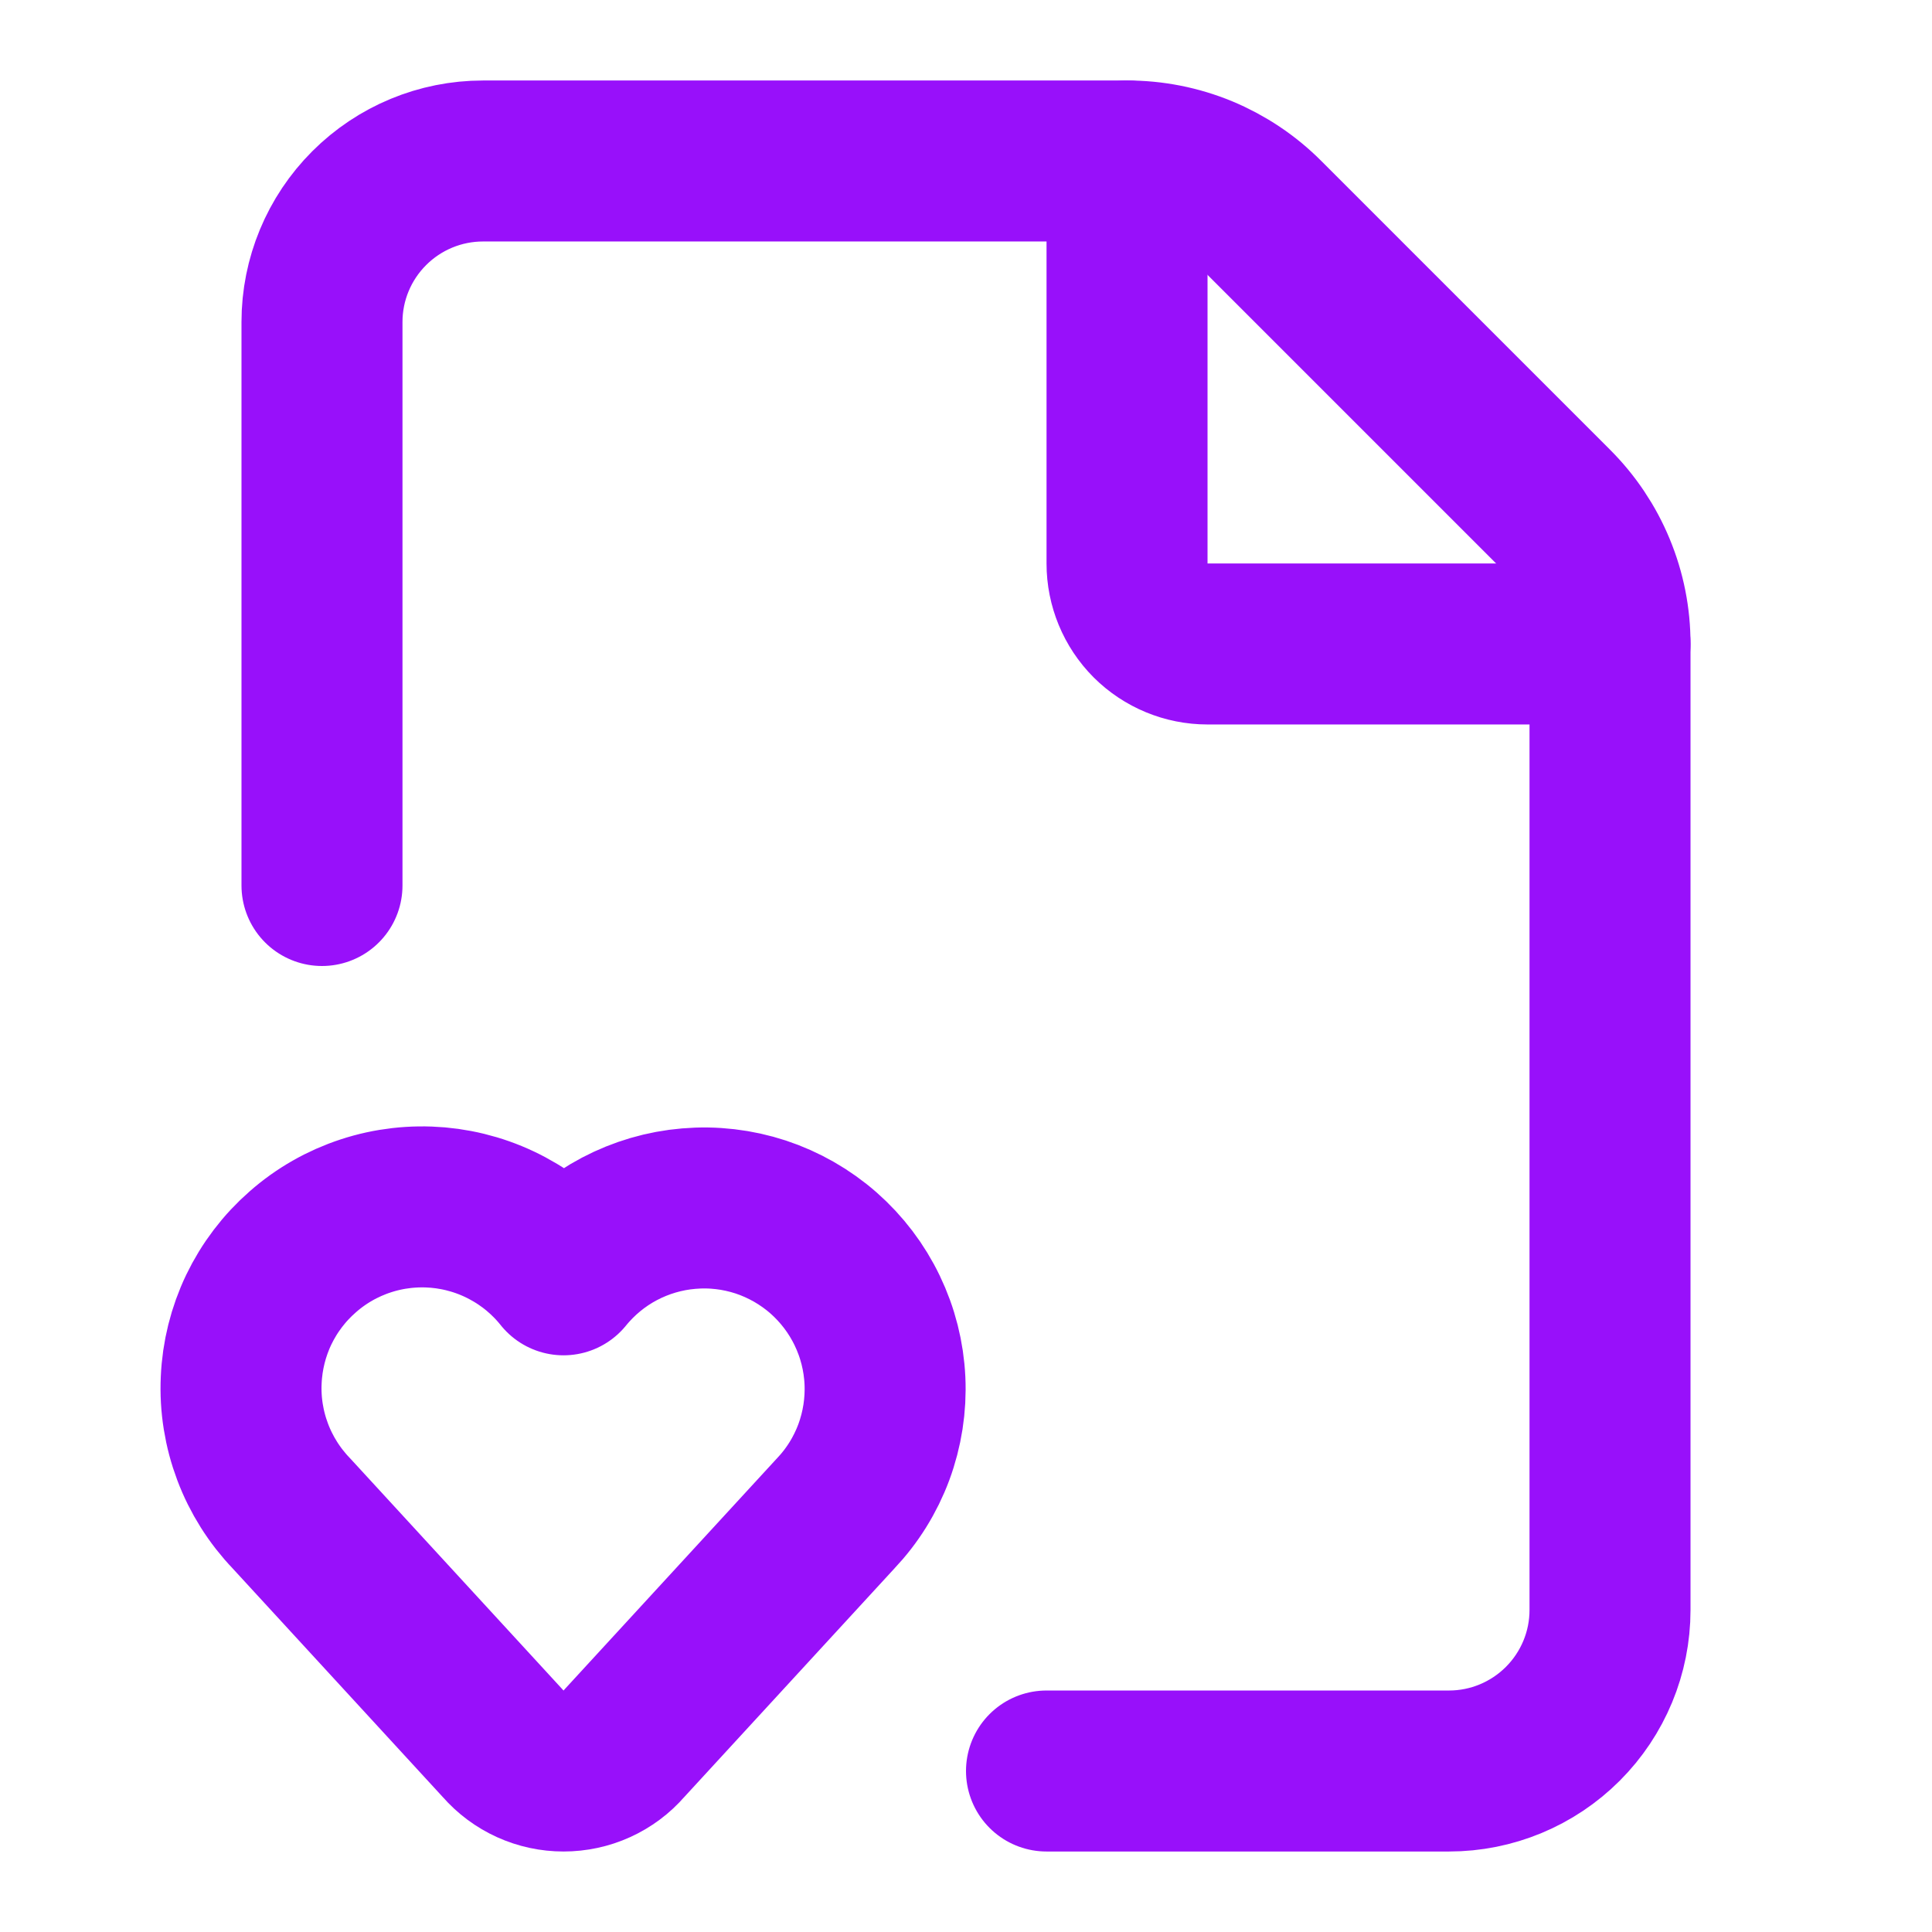
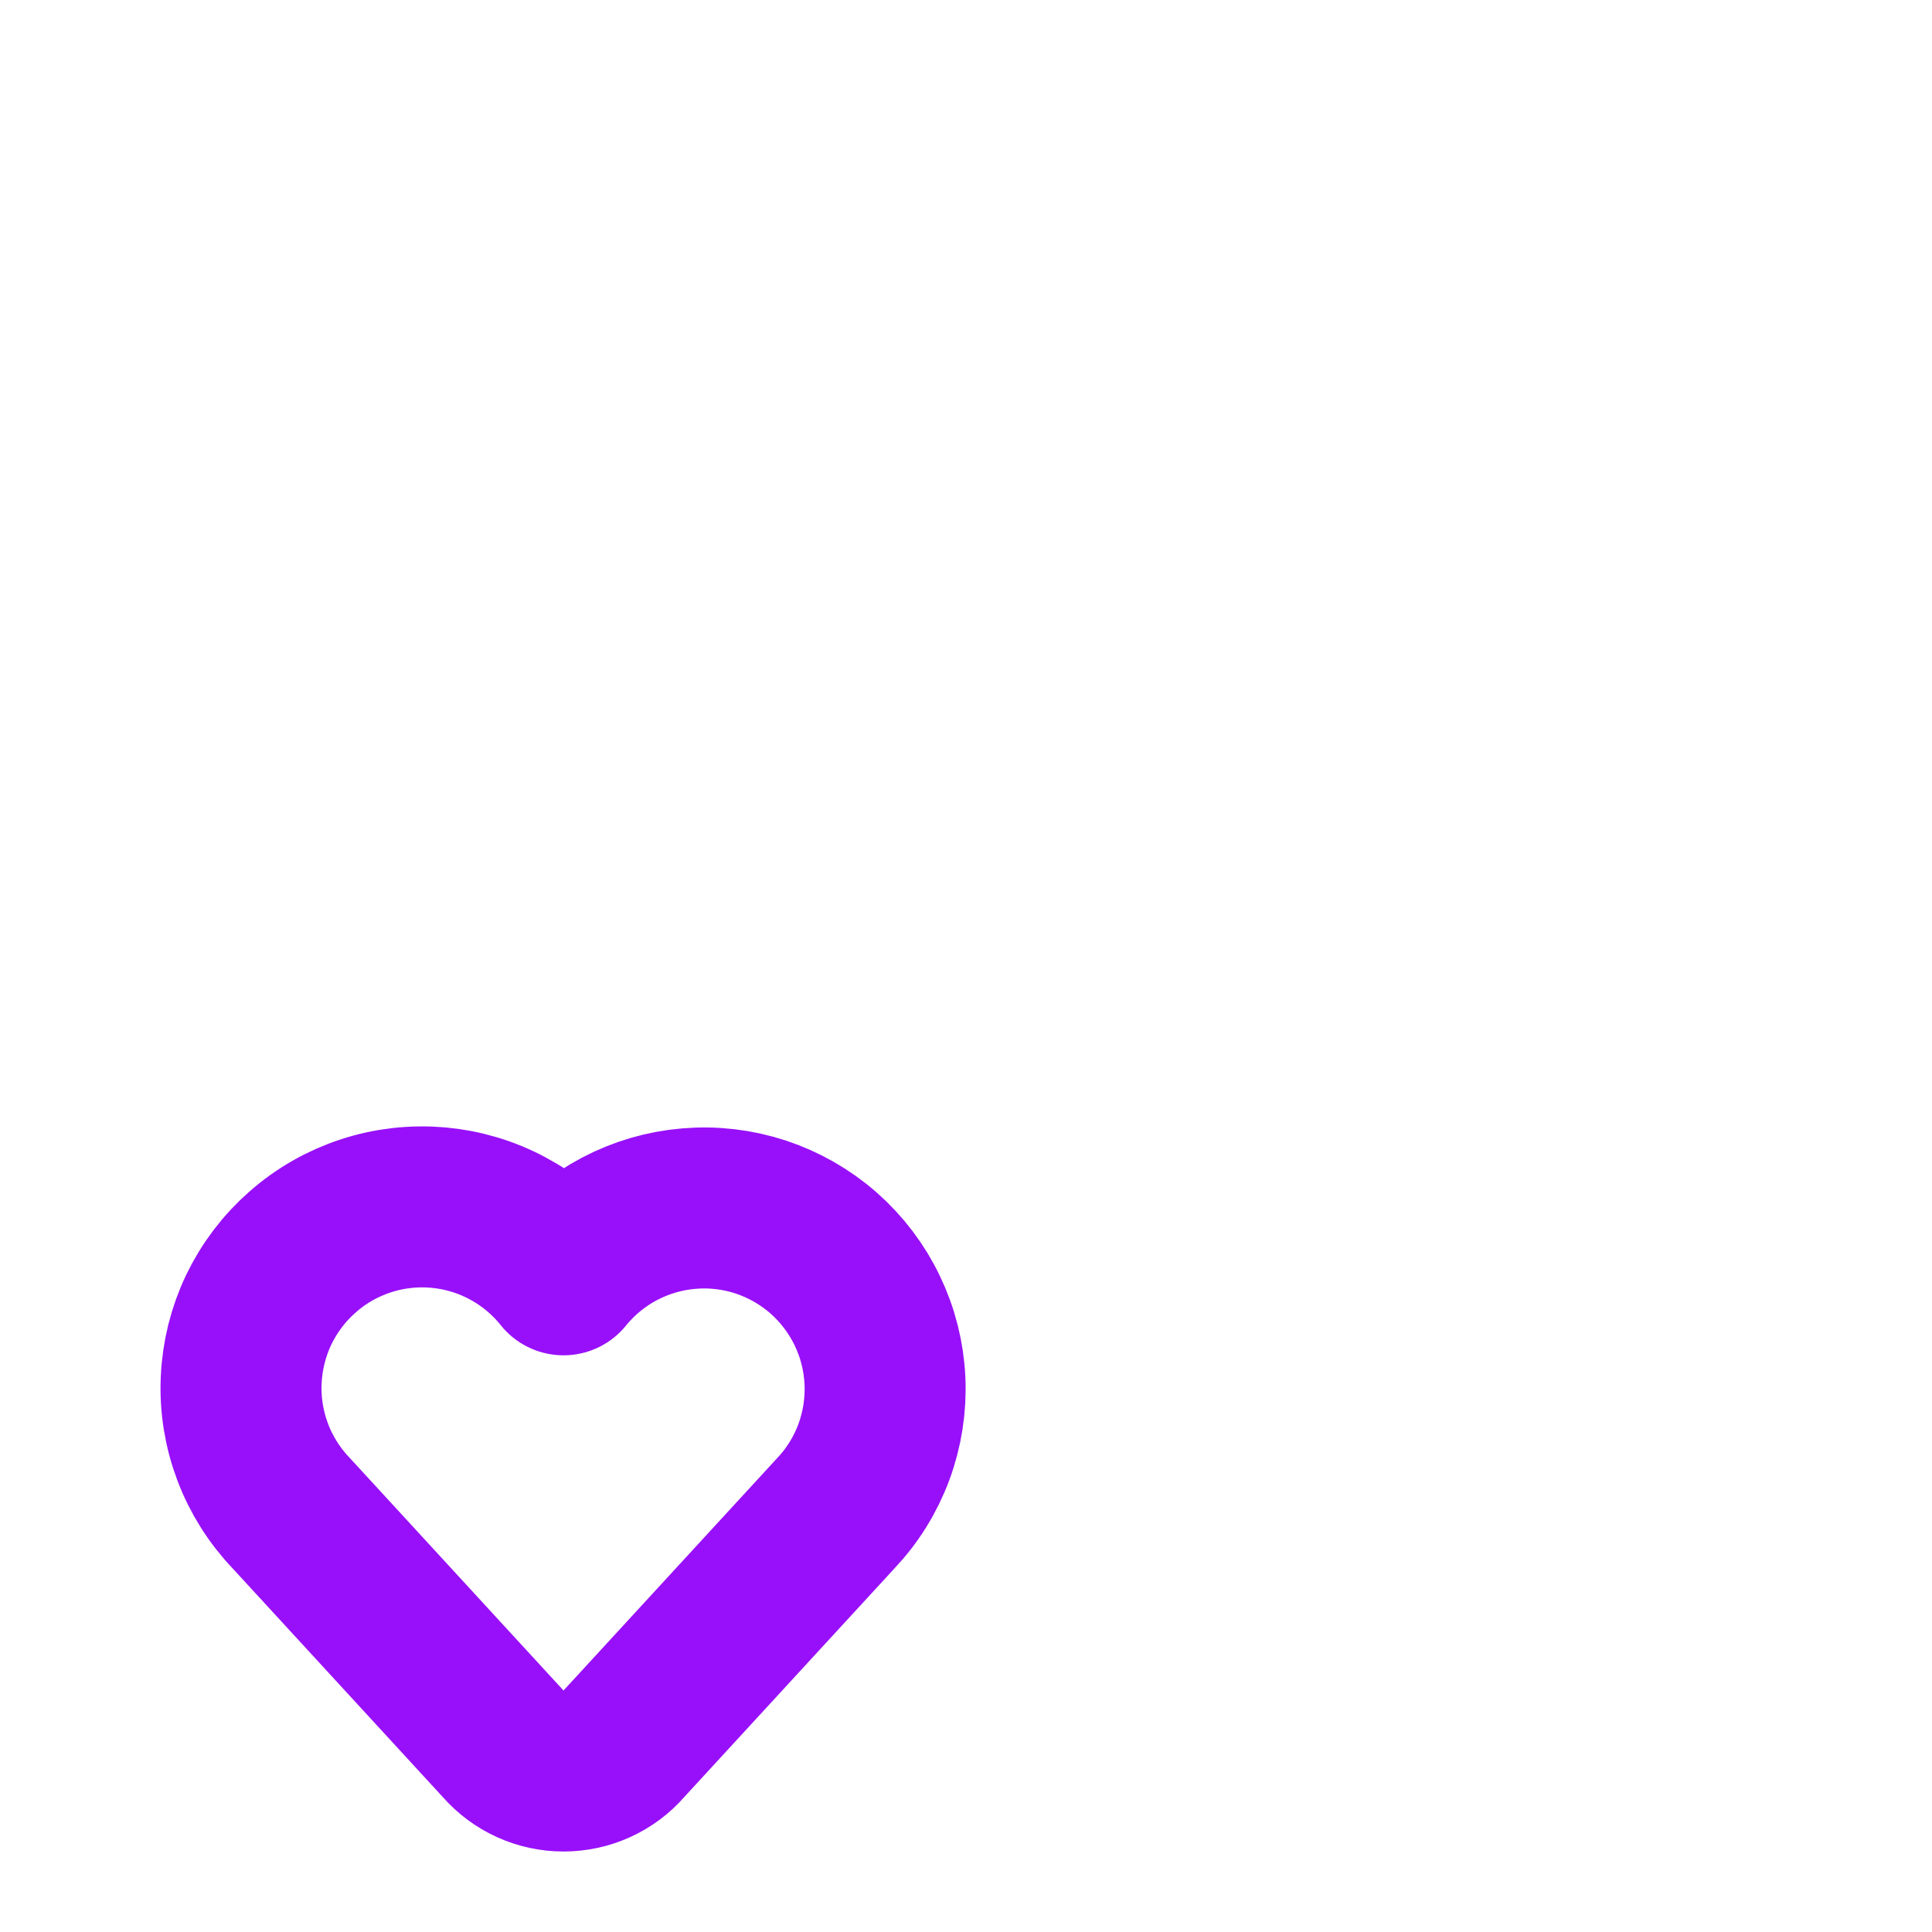
<svg xmlns="http://www.w3.org/2000/svg" preserveAspectRatio="none" width="100%" height="100%" overflow="visible" style="display: block;" viewBox="0 0 23.989 23.989" fill="none">
  <g id="Icon">
-     <path id="Vector" d="M12.994 21.99H17.992C18.522 21.99 19.03 21.779 19.405 21.404C19.78 21.029 19.991 20.521 19.991 19.991V7.996C19.992 7.68 19.93 7.366 19.808 7.073C19.687 6.78 19.509 6.515 19.285 6.291L15.699 2.705C15.475 2.48 15.209 2.303 14.917 2.181C14.624 2.06 14.31 1.998 13.994 1.999H5.997C5.467 1.999 4.959 2.21 4.584 2.585C4.209 2.96 3.998 3.468 3.998 3.998V10.995" stroke="#9810FA" stroke-width="1.999" stroke-linecap="round" stroke-linejoin="round" />
-     <path id="Vector_2" d="M13.994 1.999V6.997C13.994 7.262 14.099 7.516 14.286 7.704C14.474 7.891 14.728 7.996 14.993 7.996H19.991" stroke="#9810FA" stroke-width="1.999" stroke-linecap="round" stroke-linejoin="round" />
    <path id="Vector_3" d="M3.618 18.791C3.408 18.572 3.244 18.312 3.137 18.028C3.03 17.744 2.981 17.441 2.995 17.137C3.008 16.834 3.082 16.536 3.213 16.262C3.345 15.988 3.53 15.744 3.759 15.544C3.987 15.343 4.254 15.191 4.542 15.097C4.831 15.002 5.136 14.968 5.439 14.994C5.741 15.021 6.035 15.108 6.303 15.252C6.571 15.395 6.807 15.591 6.997 15.829C7.188 15.594 7.424 15.4 7.691 15.259C7.959 15.118 8.252 15.032 8.553 15.007C8.855 14.981 9.158 15.017 9.445 15.111C9.732 15.206 9.998 15.358 10.225 15.557C10.452 15.757 10.637 16 10.768 16.273C10.899 16.545 10.974 16.841 10.988 17.143C11.002 17.445 10.955 17.747 10.85 18.031C10.745 18.314 10.583 18.574 10.375 18.793L7.75 21.648C7.657 21.756 7.541 21.842 7.411 21.901C7.281 21.96 7.14 21.99 6.997 21.99C6.855 21.99 6.714 21.96 6.584 21.901C6.454 21.842 6.338 21.756 6.244 21.648L3.618 18.791Z" stroke="#9810FA" stroke-width="1.999" stroke-linecap="round" stroke-linejoin="round" />
  </g>
</svg>